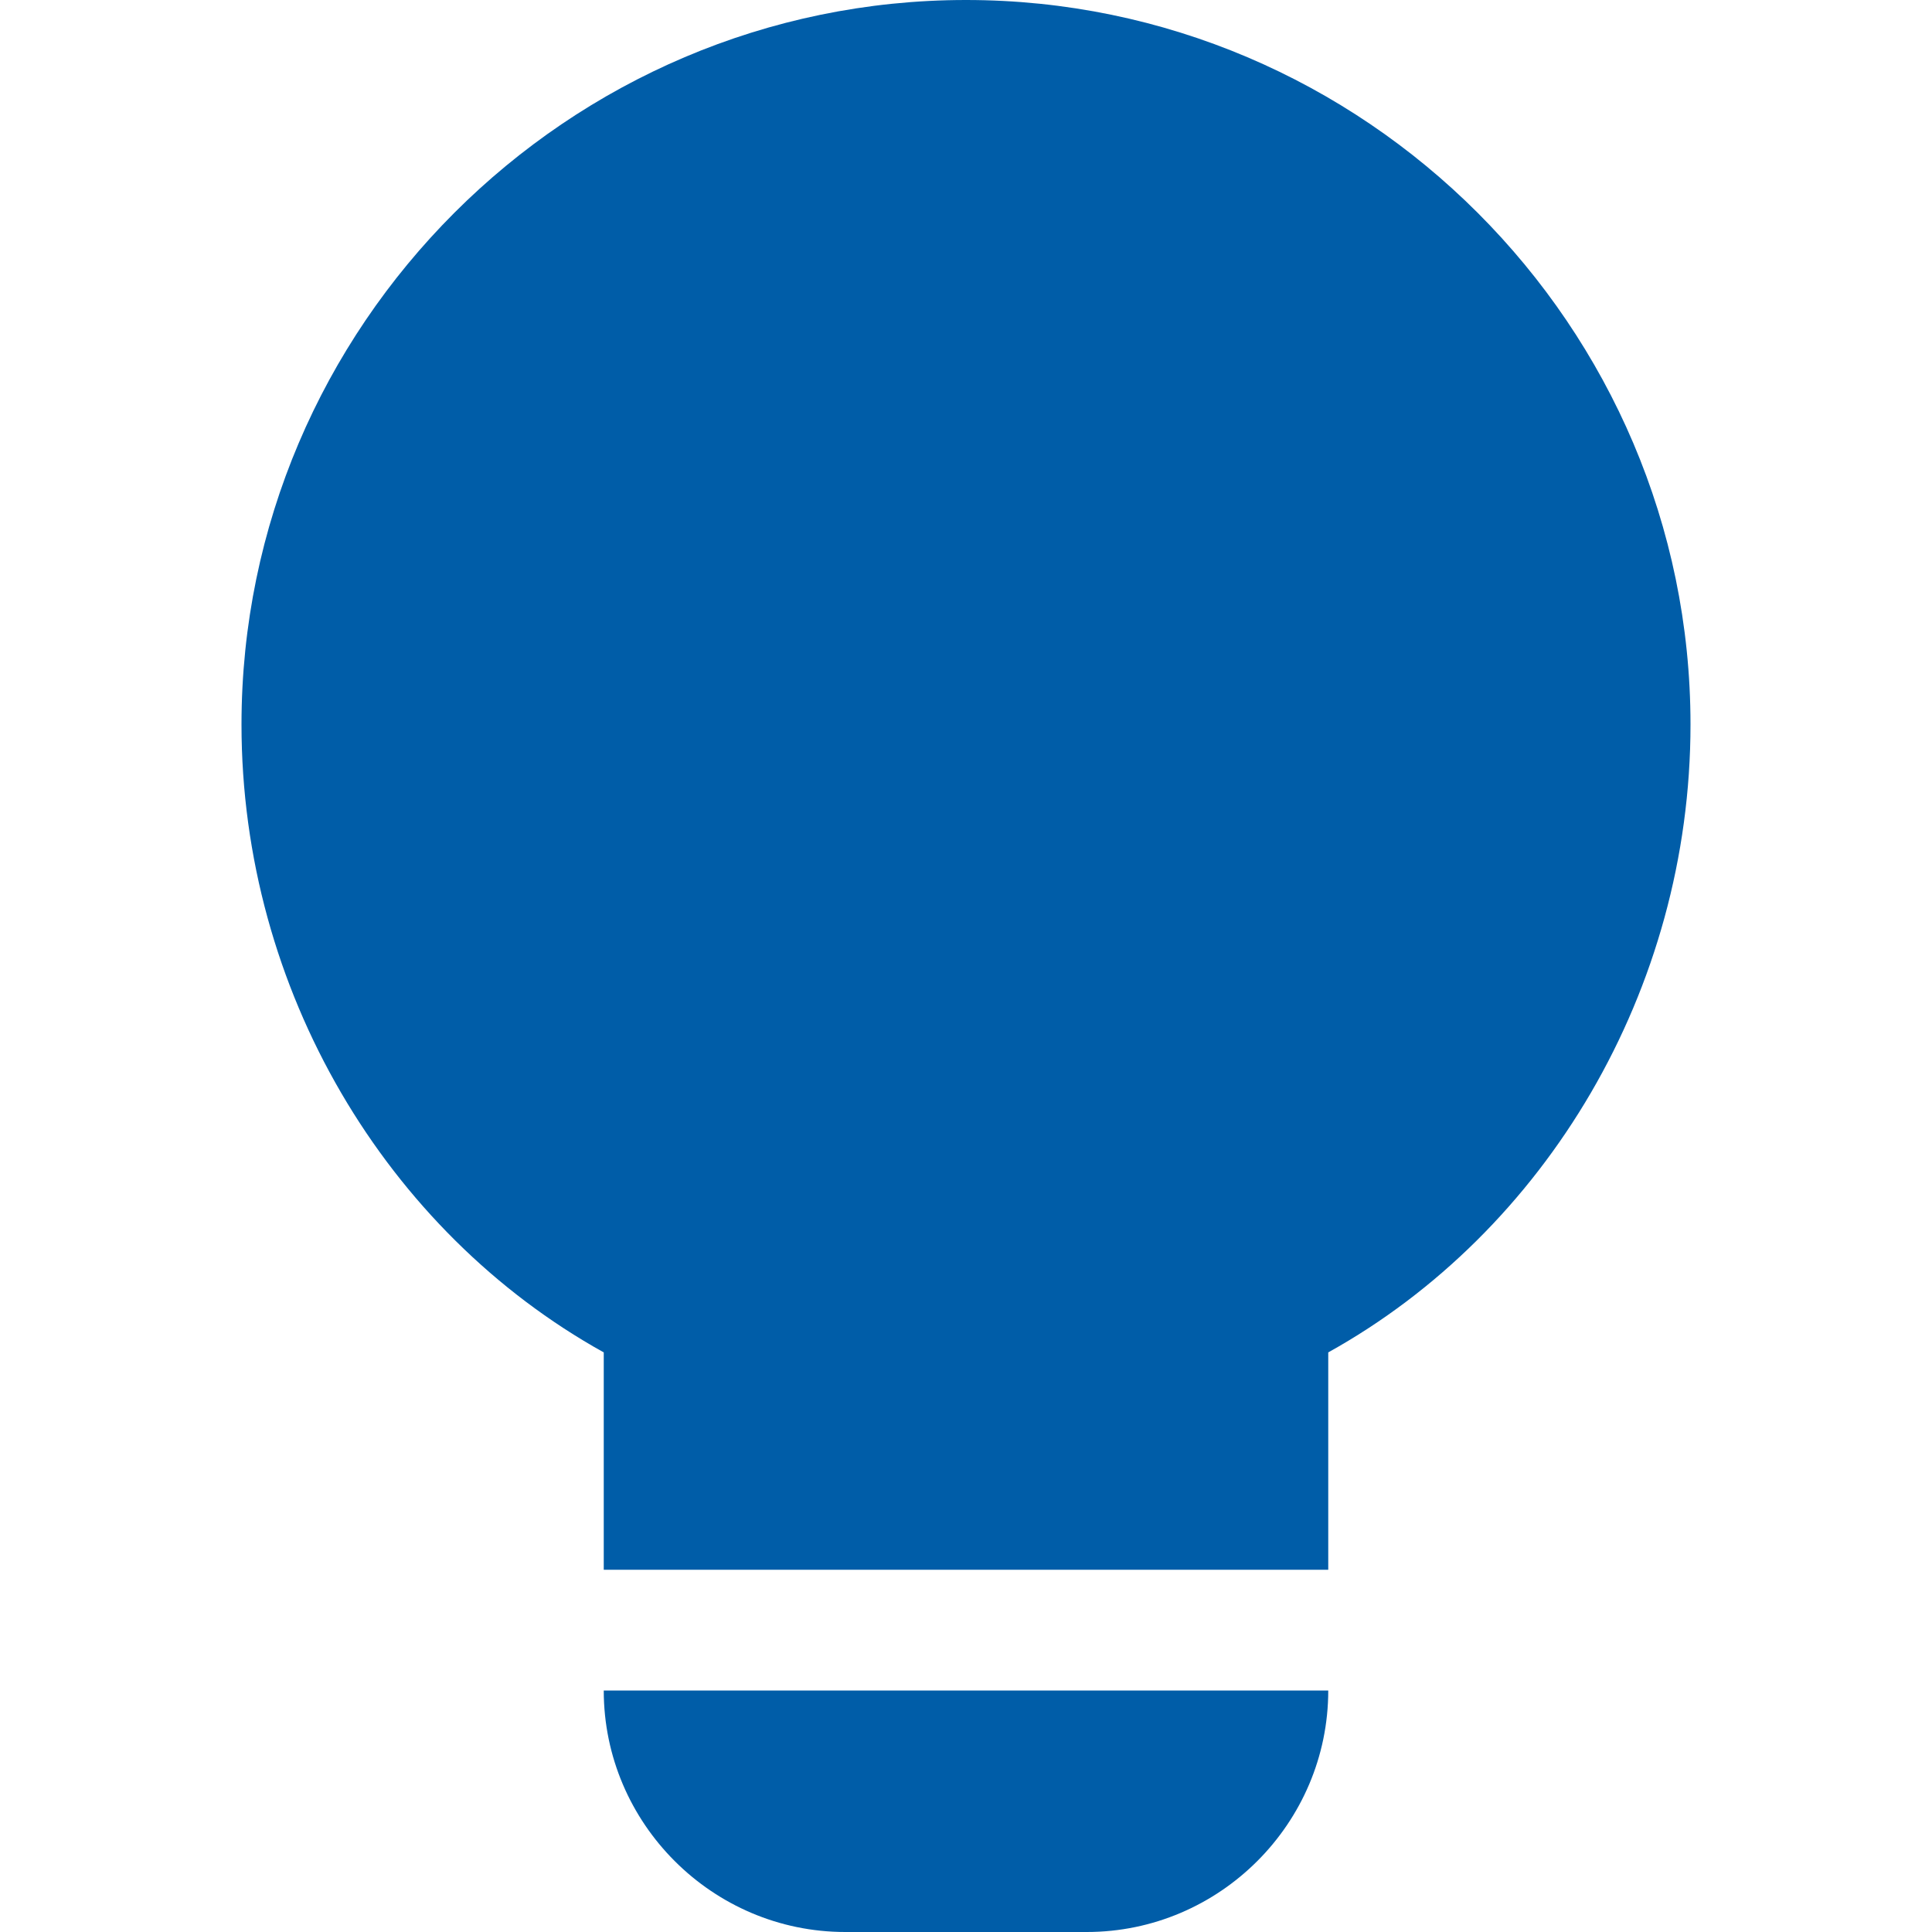
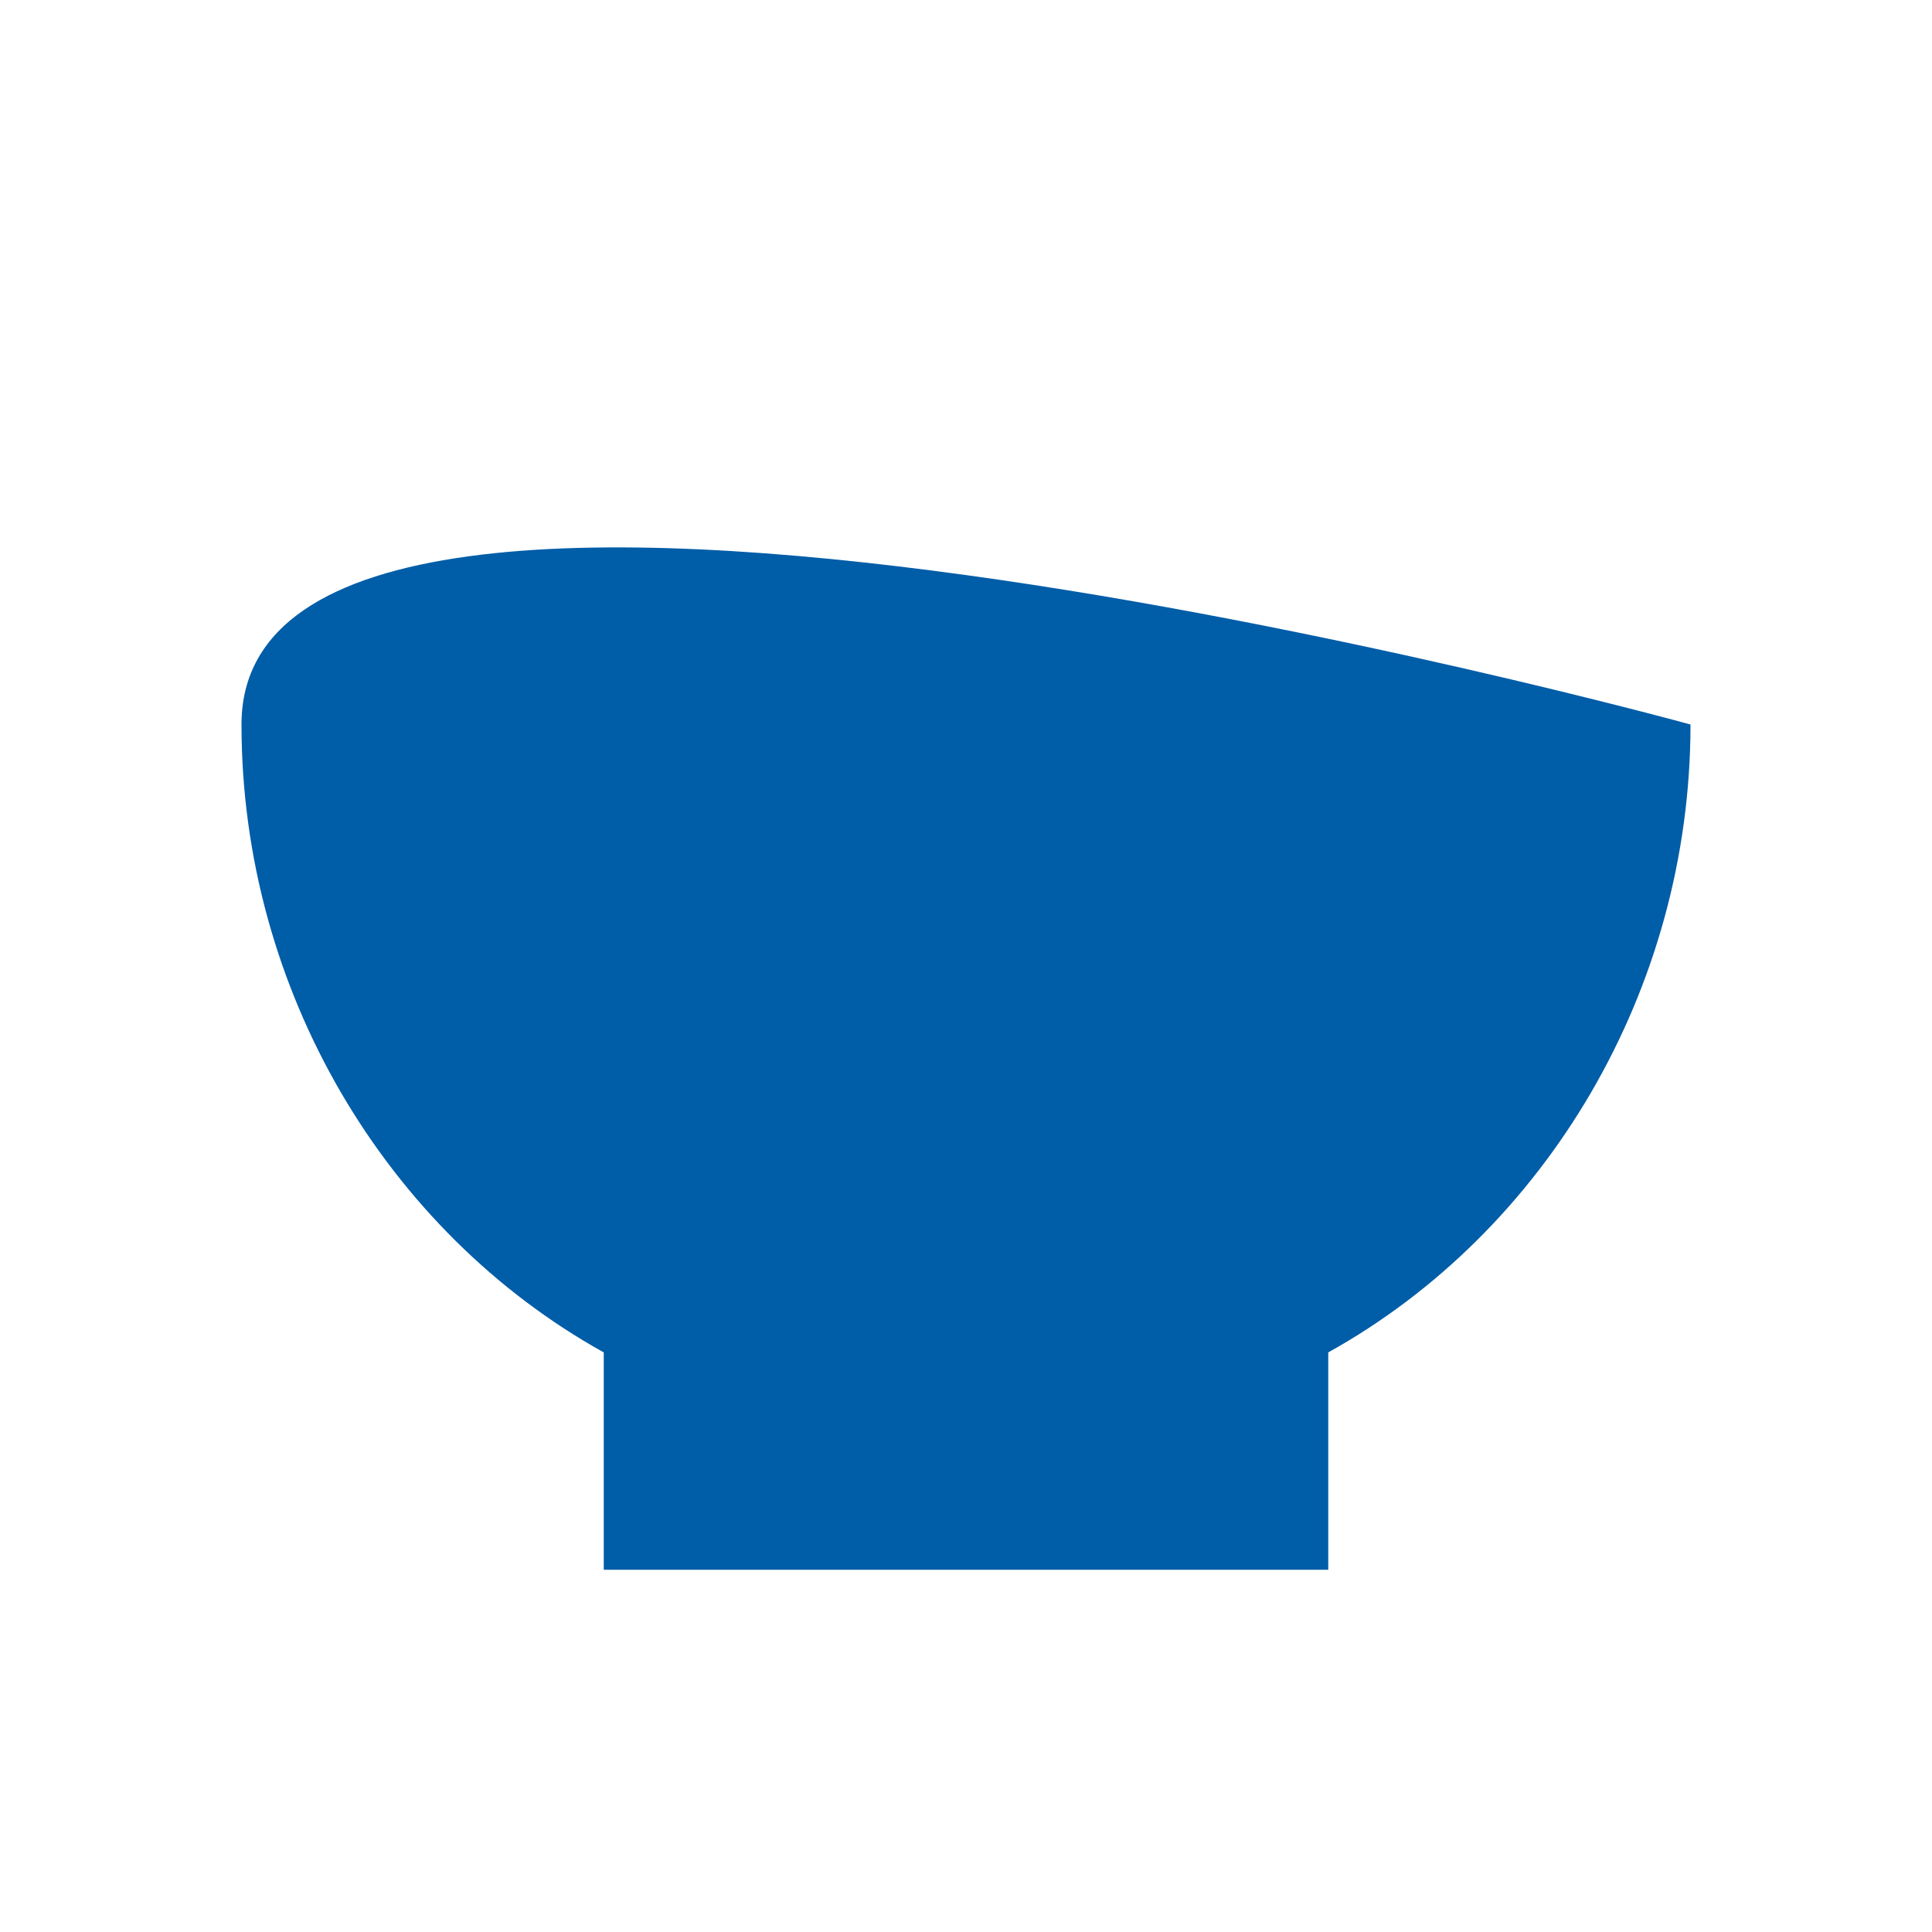
<svg xmlns="http://www.w3.org/2000/svg" viewBox="0 0 16 16">
  <title>16 bulb 61</title>
  <g fill="#005da8" class="nc-icon-wrapper">
-     <path fill="#005da8" d="M14,6c0-3.3-2.7-6-6-6S2,2.7,2,6c0,2.2,1.2,4.2,3,5.2V13h6v-1.8C12.8,10.2,14,8.2,14,6z" />
-     <path data-color="color-2" fill="#005da8" d="M7,16h2c1.1,0,2-0.9,2-2H5C5,15.1,5.9,16,7,16z" />
+     <path fill="#005da8" d="M14,6S2,2.7,2,6c0,2.2,1.2,4.2,3,5.2V13h6v-1.8C12.8,10.2,14,8.2,14,6z" />
  </g>
</svg>